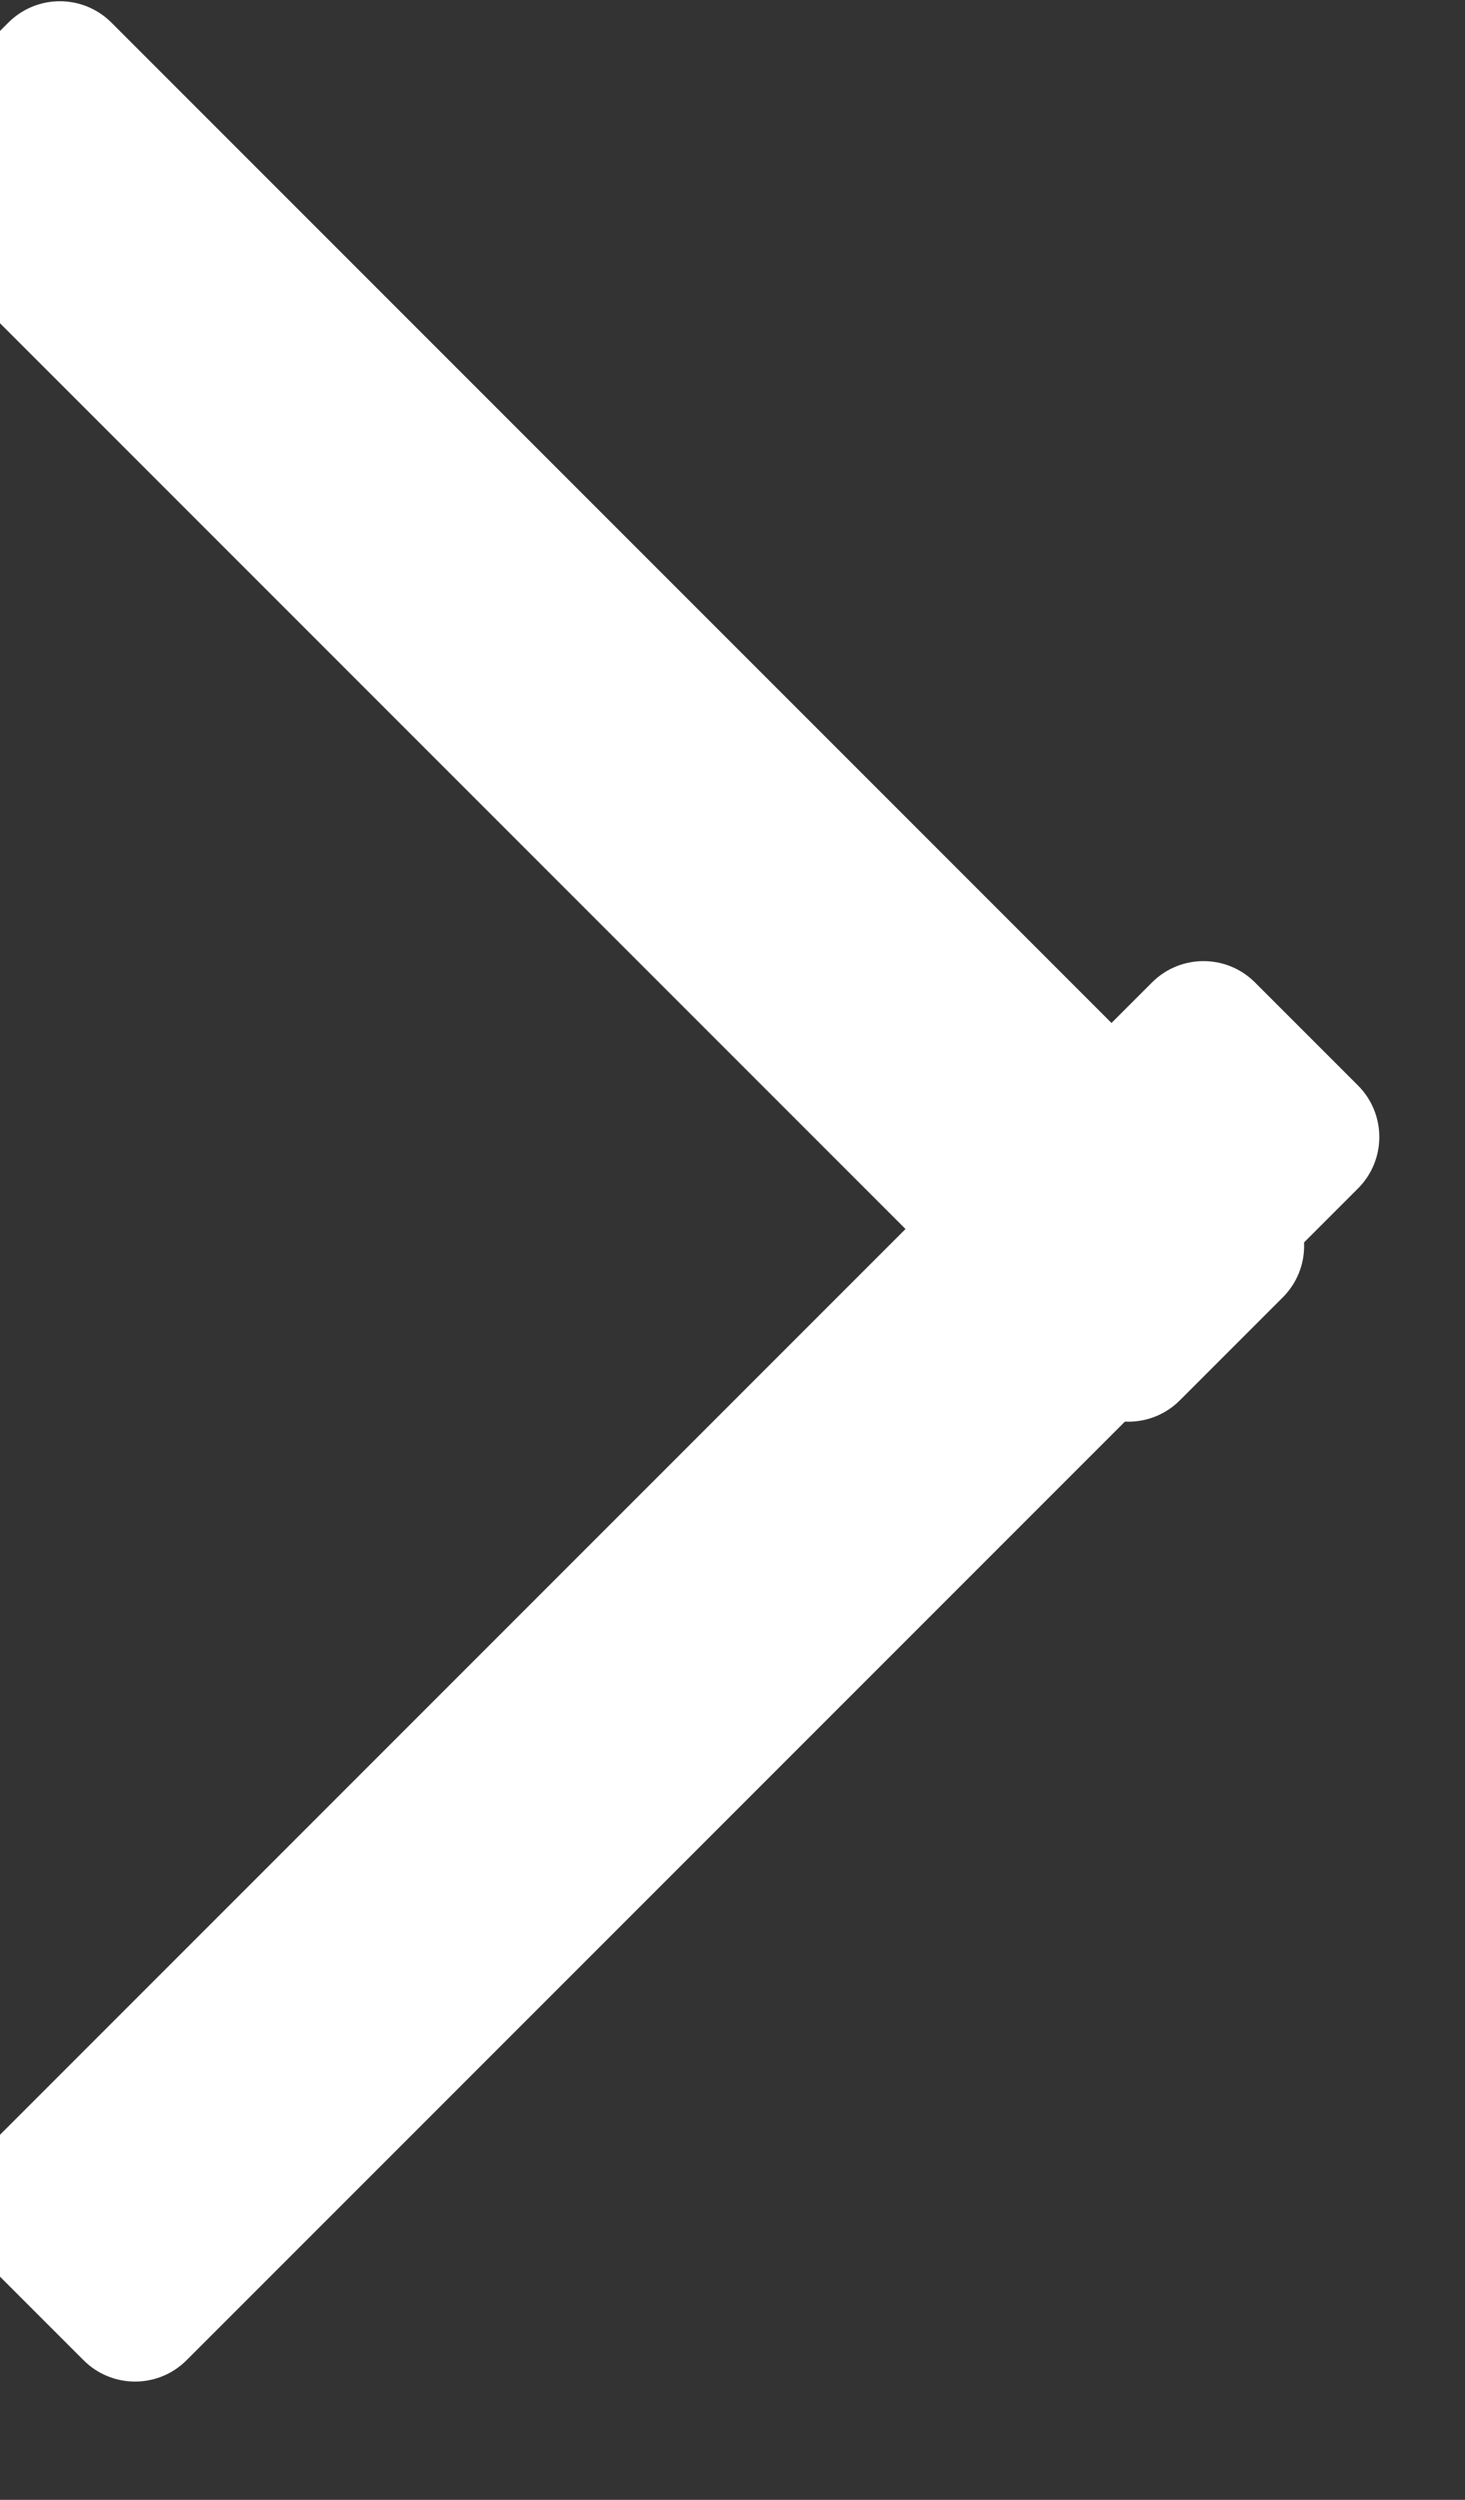
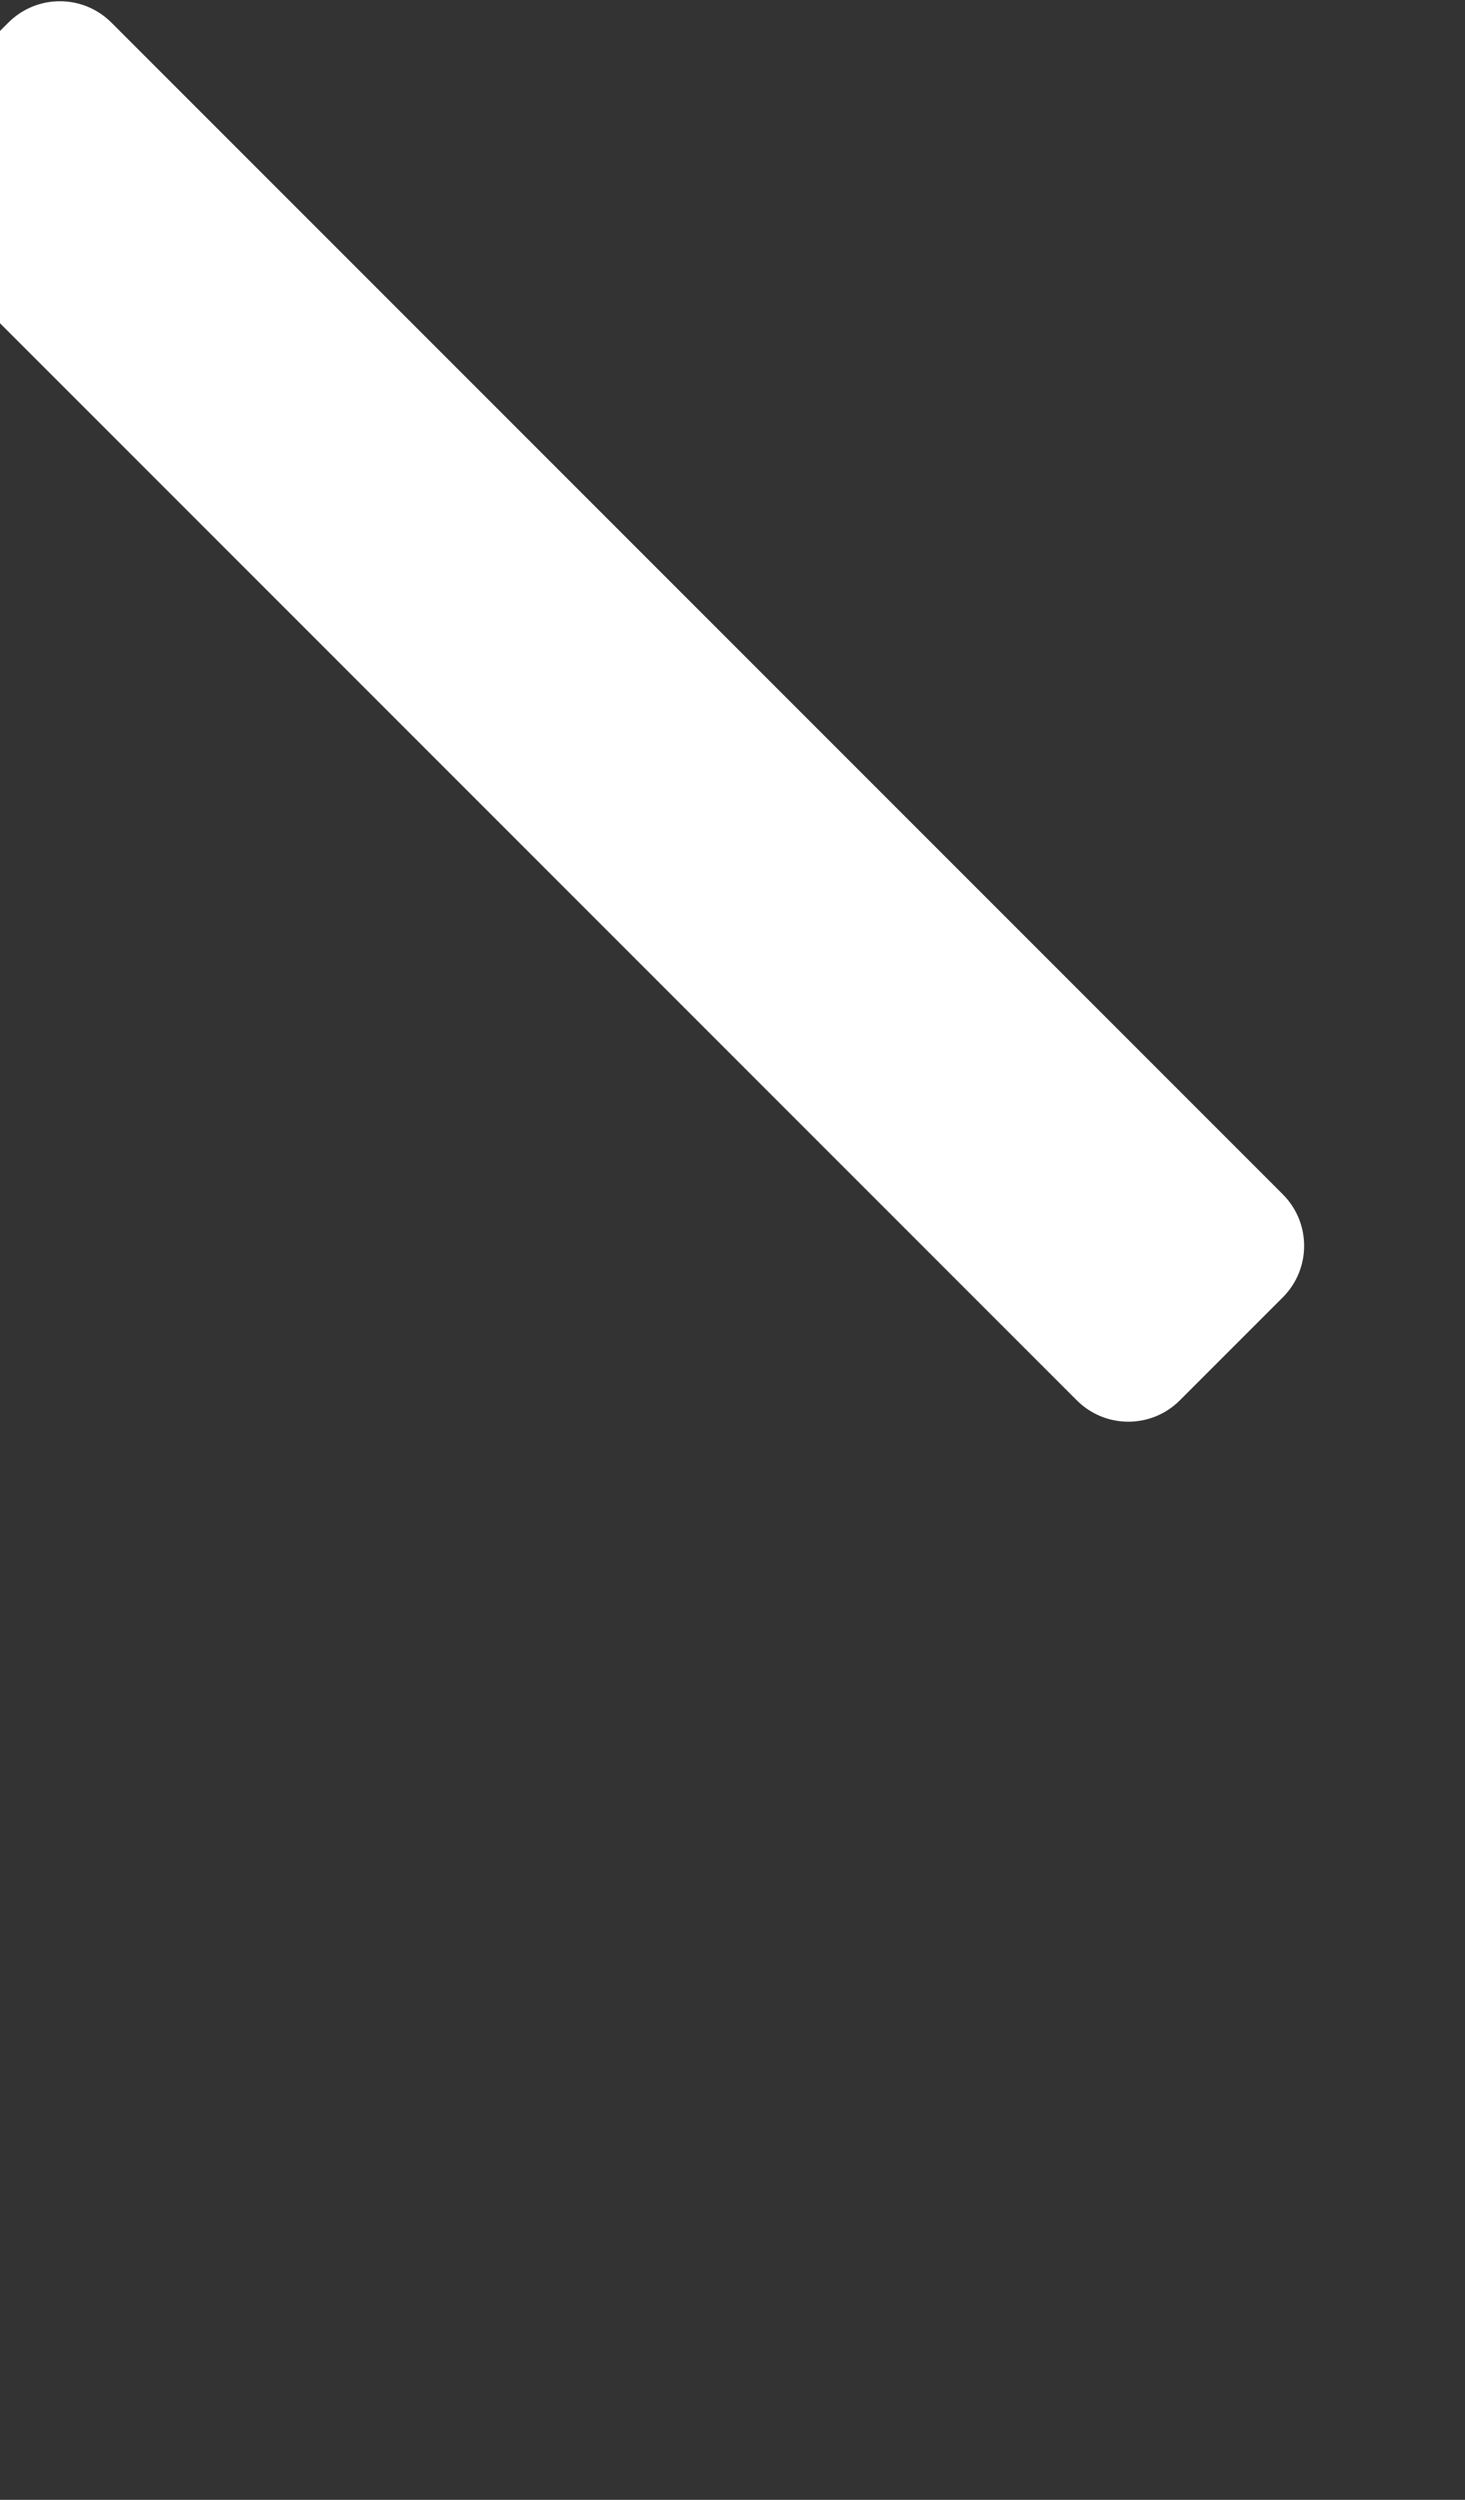
<svg xmlns="http://www.w3.org/2000/svg" width="100%" height="100%" viewBox="0 0 34 58" version="1.1" xml:space="preserve" style="fill-rule:evenodd;clip-rule:evenodd;stroke-linejoin:round;stroke-miterlimit:2;">
  <rect x="0" y="0" width="34" height="58" fill="#333333" stroke="none" />
  <g transform="matrix(1,0,0,1,-1129.17,-319.504)">
    <g transform="matrix(0.871,0,0,0.871,-1603.55,-1640.04)">
      <g transform="matrix(0.343,-0.343,0.343,0.343,1352.36,2608.8)">
        <path d="M3129,2084C3129,2081.79 3127.21,2080 3125,2080L3117,2080C3114.79,2080 3113,2081.79 3113,2084L3113,2175C3113,2177.21 3114.79,2179 3117,2179L3125,2179C3127.21,2179 3129,2177.21 3129,2175L3129,2084Z" style="fill:white;" />
      </g>
      <g transform="matrix(0.343,0.343,-0.343,0.343,2815.2,493.363)">
-         <path d="M3129,2084C3129,2081.79 3127.21,2080 3125,2080L3117,2080C3114.79,2080 3113,2081.79 3113,2084L3113,2175C3113,2177.21 3114.79,2179 3117,2179L3125,2179C3127.21,2179 3129,2177.21 3129,2175L3129,2084Z" style="fill:white;" />
-       </g>
+         </g>
    </g>
  </g>
</svg>